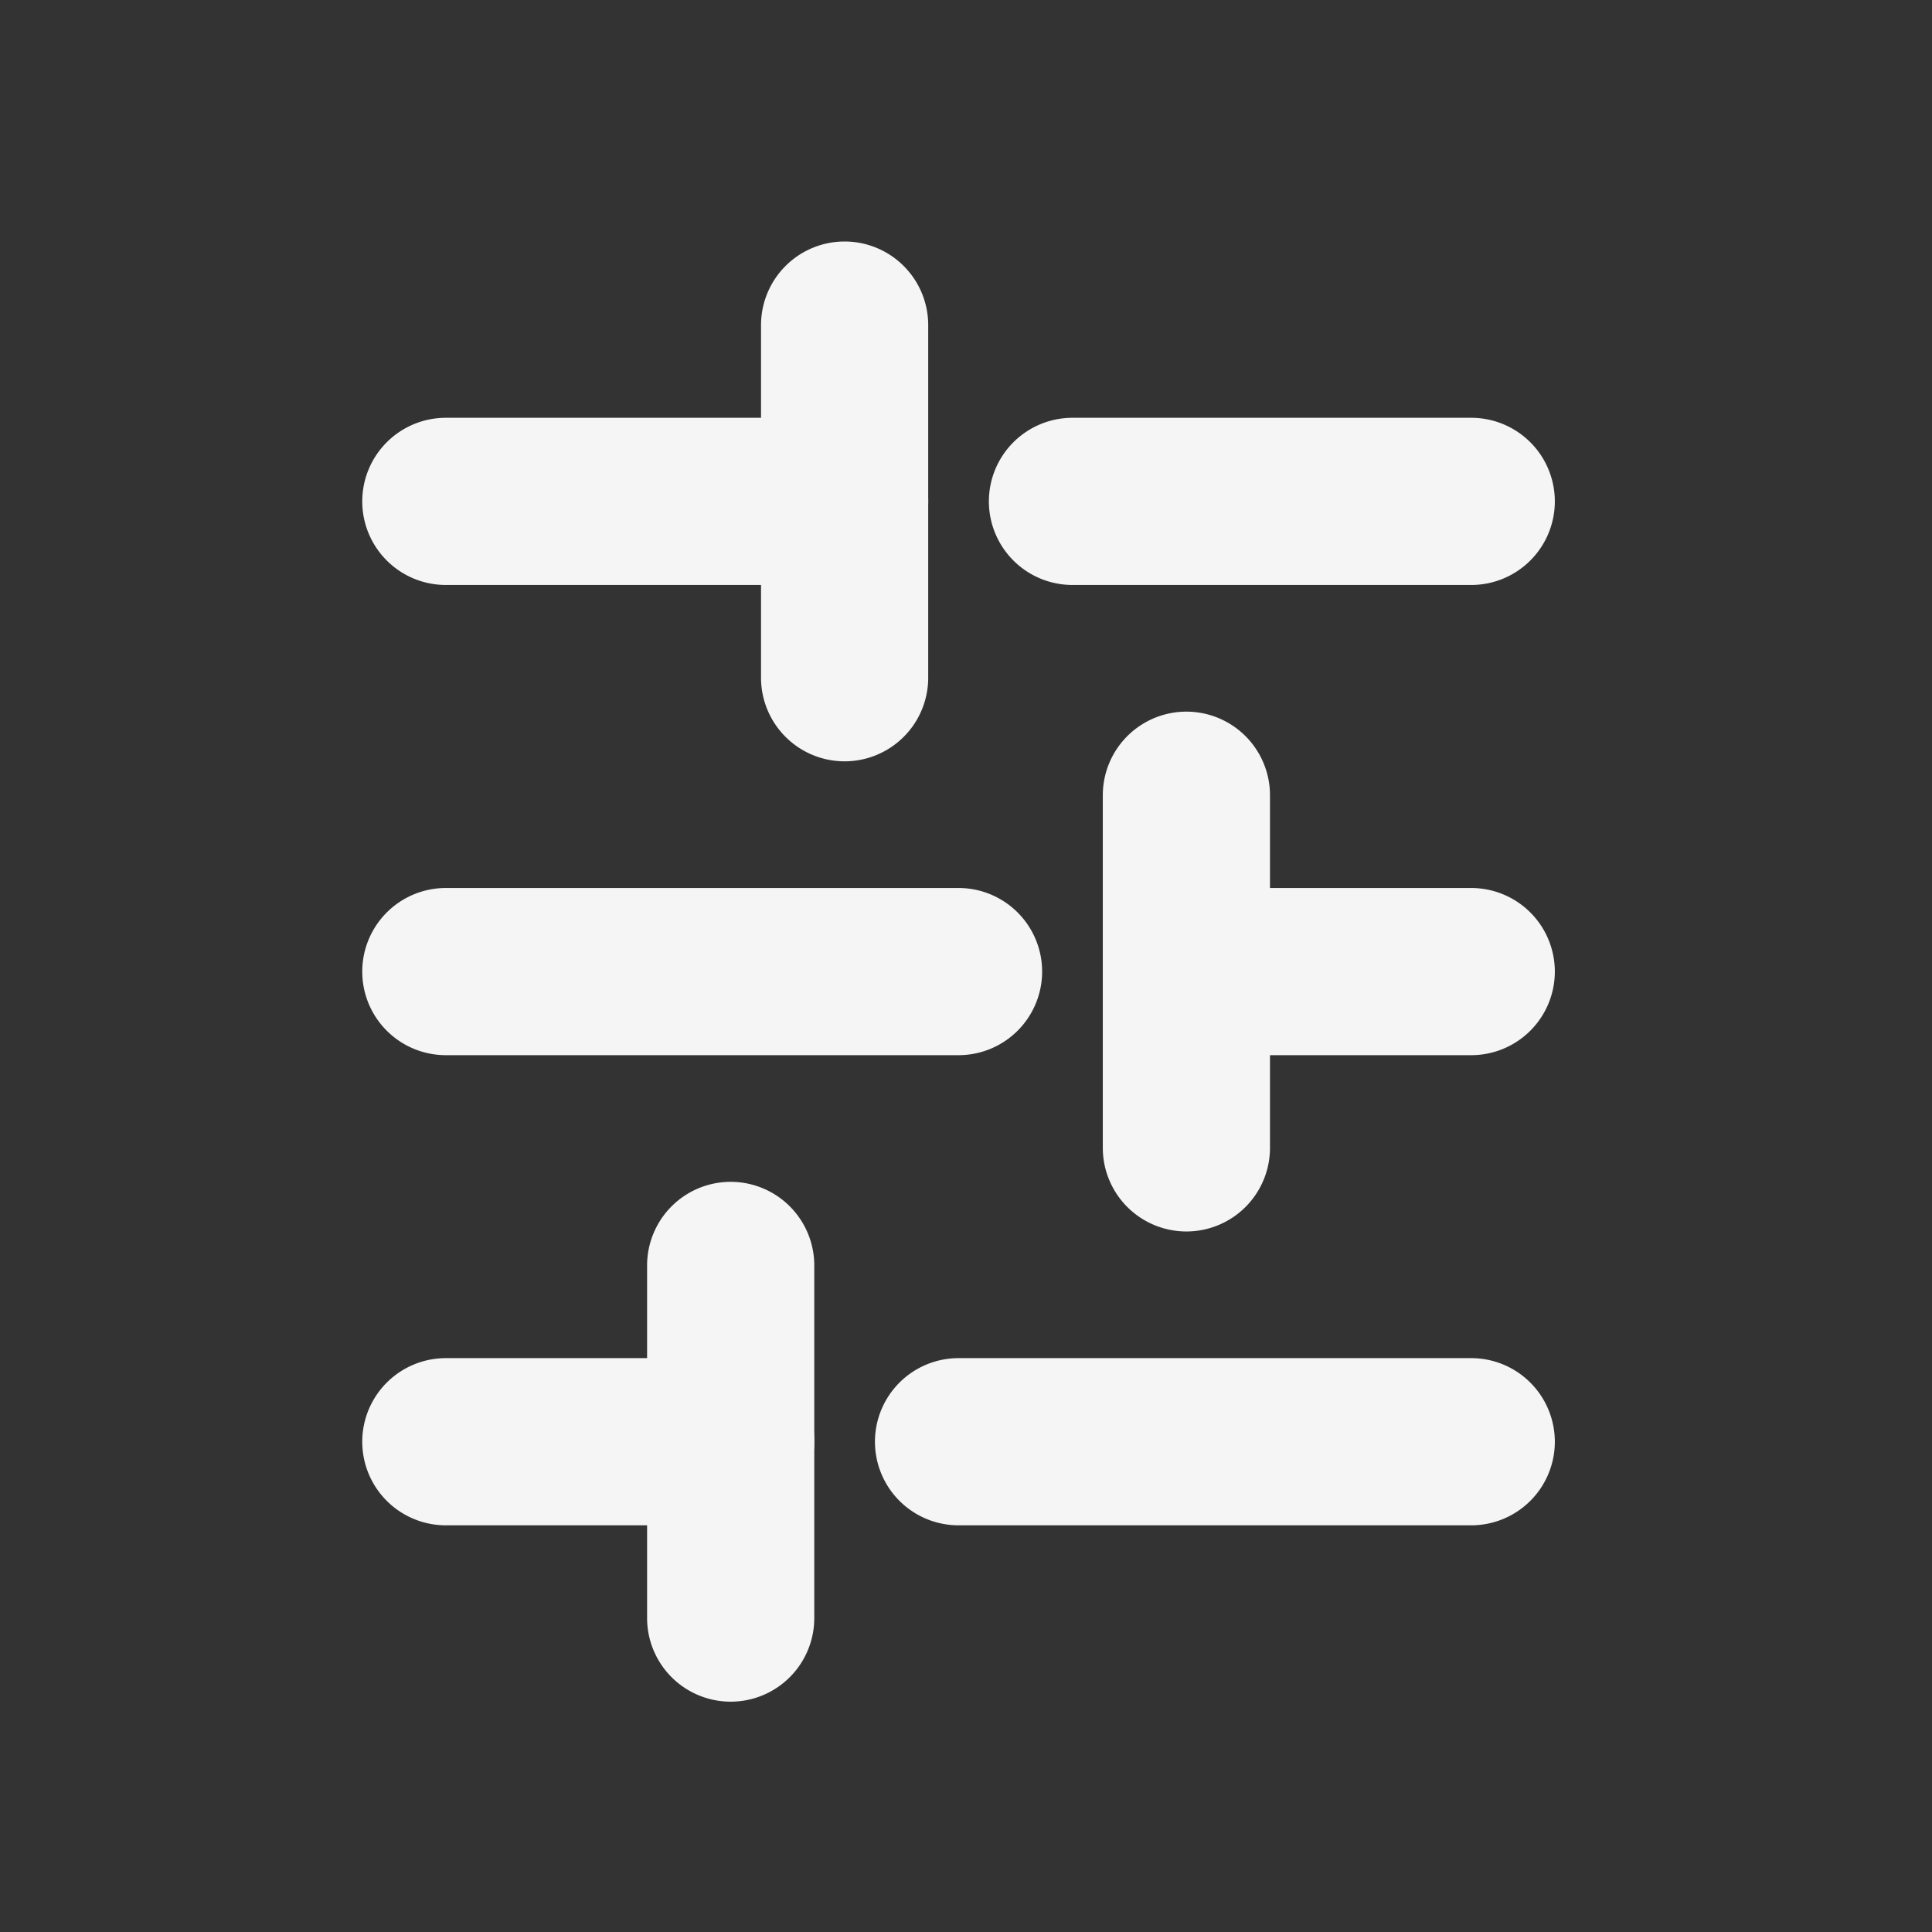
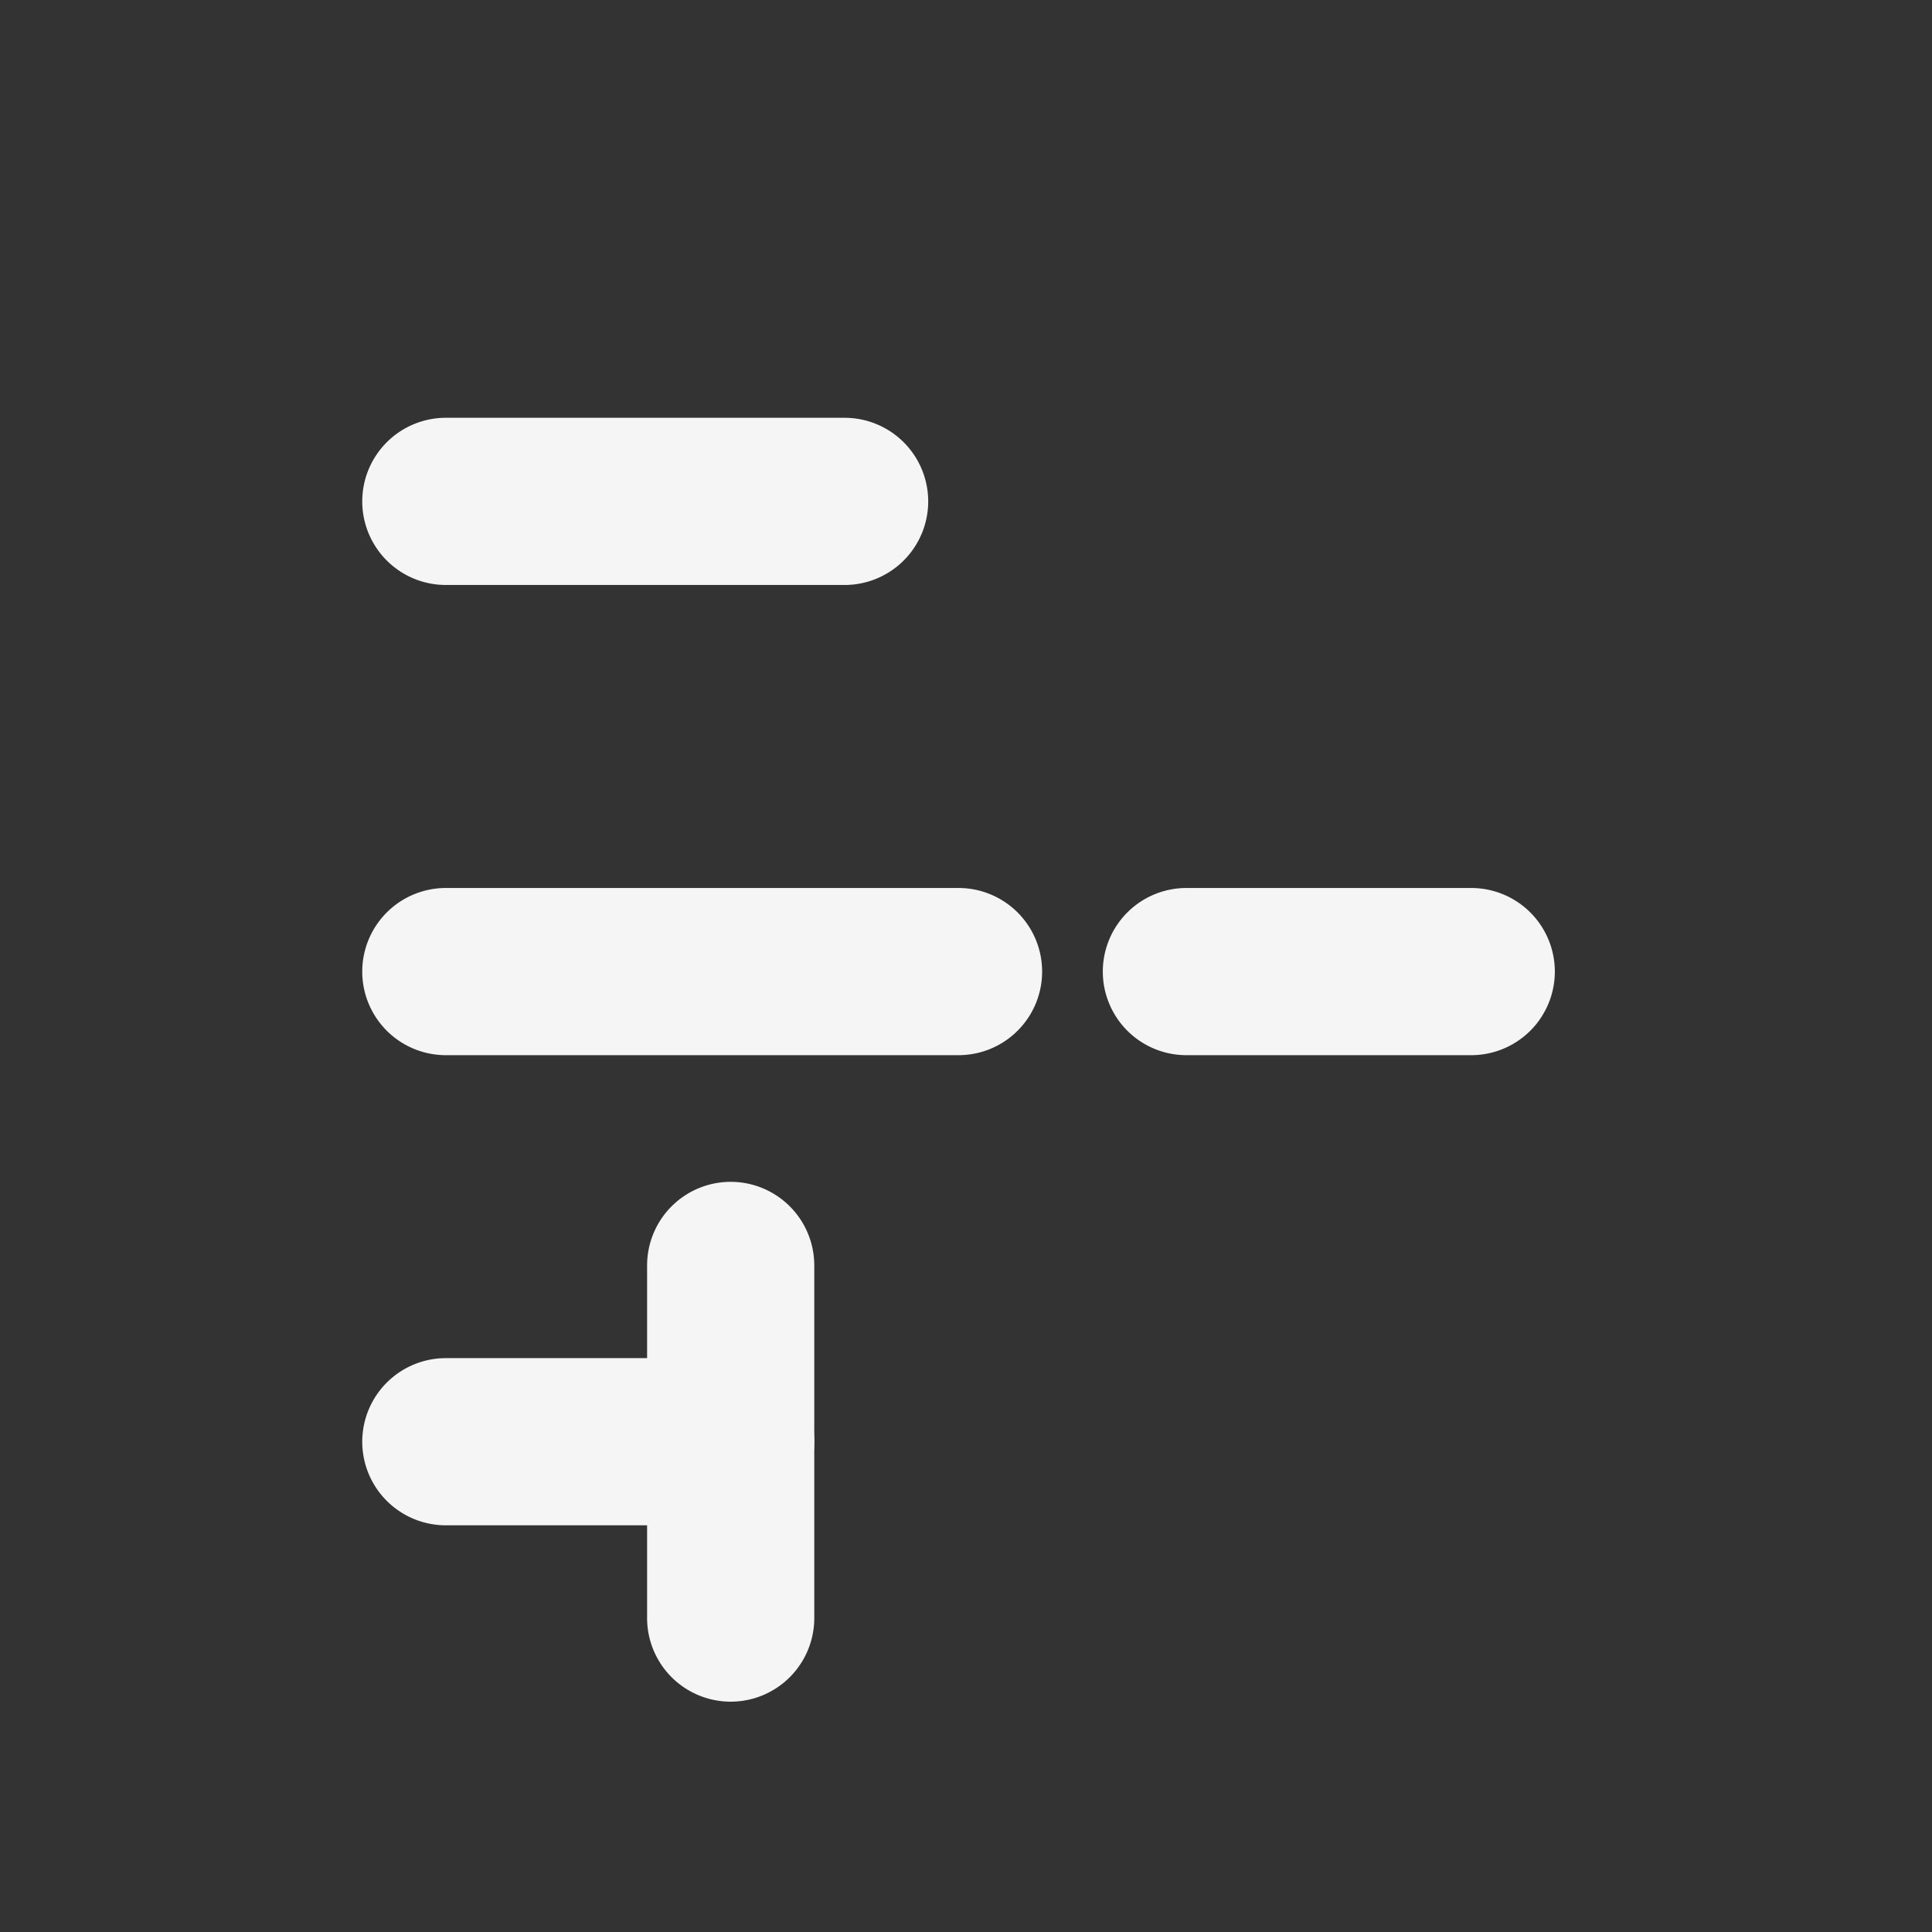
<svg xmlns="http://www.w3.org/2000/svg" width="32" height="32" viewBox="0 0 32 32">
  <rect x="0" y="0" width="32" height="32" fill="#333333" stroke="none" />
  <g id="filter" transform="translate(-1612 -336)">
-     <rect id="bounds" width="32" height="32" transform="translate(1644 336) rotate(90)" fill="rgba(28,143,248,0.34)" opacity="0" />
    <g id="sliders" transform="translate(1636.253 341.5) rotate(90)">
      <path id="Shape" d="M-.115,7.874A1.385,1.385,0,0,1-1.5,6.49V-.115A1.385,1.385,0,0,1-.115-1.5,1.385,1.385,0,0,1,1.269-.115V6.49A1.385,1.385,0,0,1-.115,7.874Z" transform="translate(2.92 10.379)" fill="#f5f5f5" />
-       <path id="Shape-2" data-name="Shape" d="M-.115,7.874A1.385,1.385,0,0,1-1.5,6.49V-.115A1.385,1.385,0,0,1-.115-1.5,1.385,1.385,0,0,1,1.269-.115V6.49A1.385,1.385,0,0,1-.115,7.874Z" transform="translate(2.92 0)" fill="#f5f5f5" />
      <path id="Shape-3" data-name="Shape" d="M-.115,9.761A1.385,1.385,0,0,1-1.5,8.377V-.115A1.385,1.385,0,0,1-.115-1.5,1.385,1.385,0,0,1,1.269-.115V8.377A1.385,1.385,0,0,1-.115,9.761Z" transform="translate(10.708 8.492)" fill="#f5f5f5" />
      <path id="Shape-4" data-name="Shape" d="M-.115,5.987A1.385,1.385,0,0,1-1.5,4.6V-.115A1.385,1.385,0,0,1-.115-1.5,1.385,1.385,0,0,1,1.269-.115V4.6A1.385,1.385,0,0,1-.115,5.987Z" transform="translate(10.708)" fill="#f5f5f5" />
      <path id="Shape-5" data-name="Shape" d="M-.115,5.987A1.385,1.385,0,0,1-1.5,4.6V-.115A1.385,1.385,0,0,1-.115-1.5,1.385,1.385,0,0,1,1.269-.115V4.6A1.385,1.385,0,0,1-.115,5.987Z" transform="translate(18.495 12.266)" fill="#f5f5f5" />
-       <path id="Shape-6" data-name="Shape" d="M-.115,9.761A1.385,1.385,0,0,1-1.5,8.377V-.115A1.385,1.385,0,0,1-.115-1.5,1.385,1.385,0,0,1,1.269-.115V8.377A1.385,1.385,0,0,1-.115,9.761Z" transform="translate(18.495 0)" fill="#f5f5f5" />
-       <path id="Shape-7" data-name="Shape" d="M5.725,1.269H-.115A1.385,1.385,0,0,1-1.5-.115,1.385,1.385,0,0,1-.115-1.5h5.84A1.385,1.385,0,0,1,7.11-.115,1.385,1.385,0,0,1,5.725,1.269Z" transform="translate(0 10.379)" fill="#f5f5f5" />
-       <path id="Shape-8" data-name="Shape" d="M5.725,1.269H-.115A1.385,1.385,0,0,1-1.5-.115,1.385,1.385,0,0,1-.115-1.5h5.84A1.385,1.385,0,0,1,7.11-.115,1.385,1.385,0,0,1,5.725,1.269Z" transform="translate(7.787 4.718)" fill="#f5f5f5" />
      <path id="Shape-9" data-name="Shape" d="M5.725,1.269H-.115A1.385,1.385,0,0,1-1.5-.115,1.385,1.385,0,0,1-.115-1.5h5.84A1.385,1.385,0,0,1,7.11-.115,1.385,1.385,0,0,1,5.725,1.269Z" transform="translate(15.575 12.266)" fill="#f5f5f5" />
    </g>
  </g>
</svg>